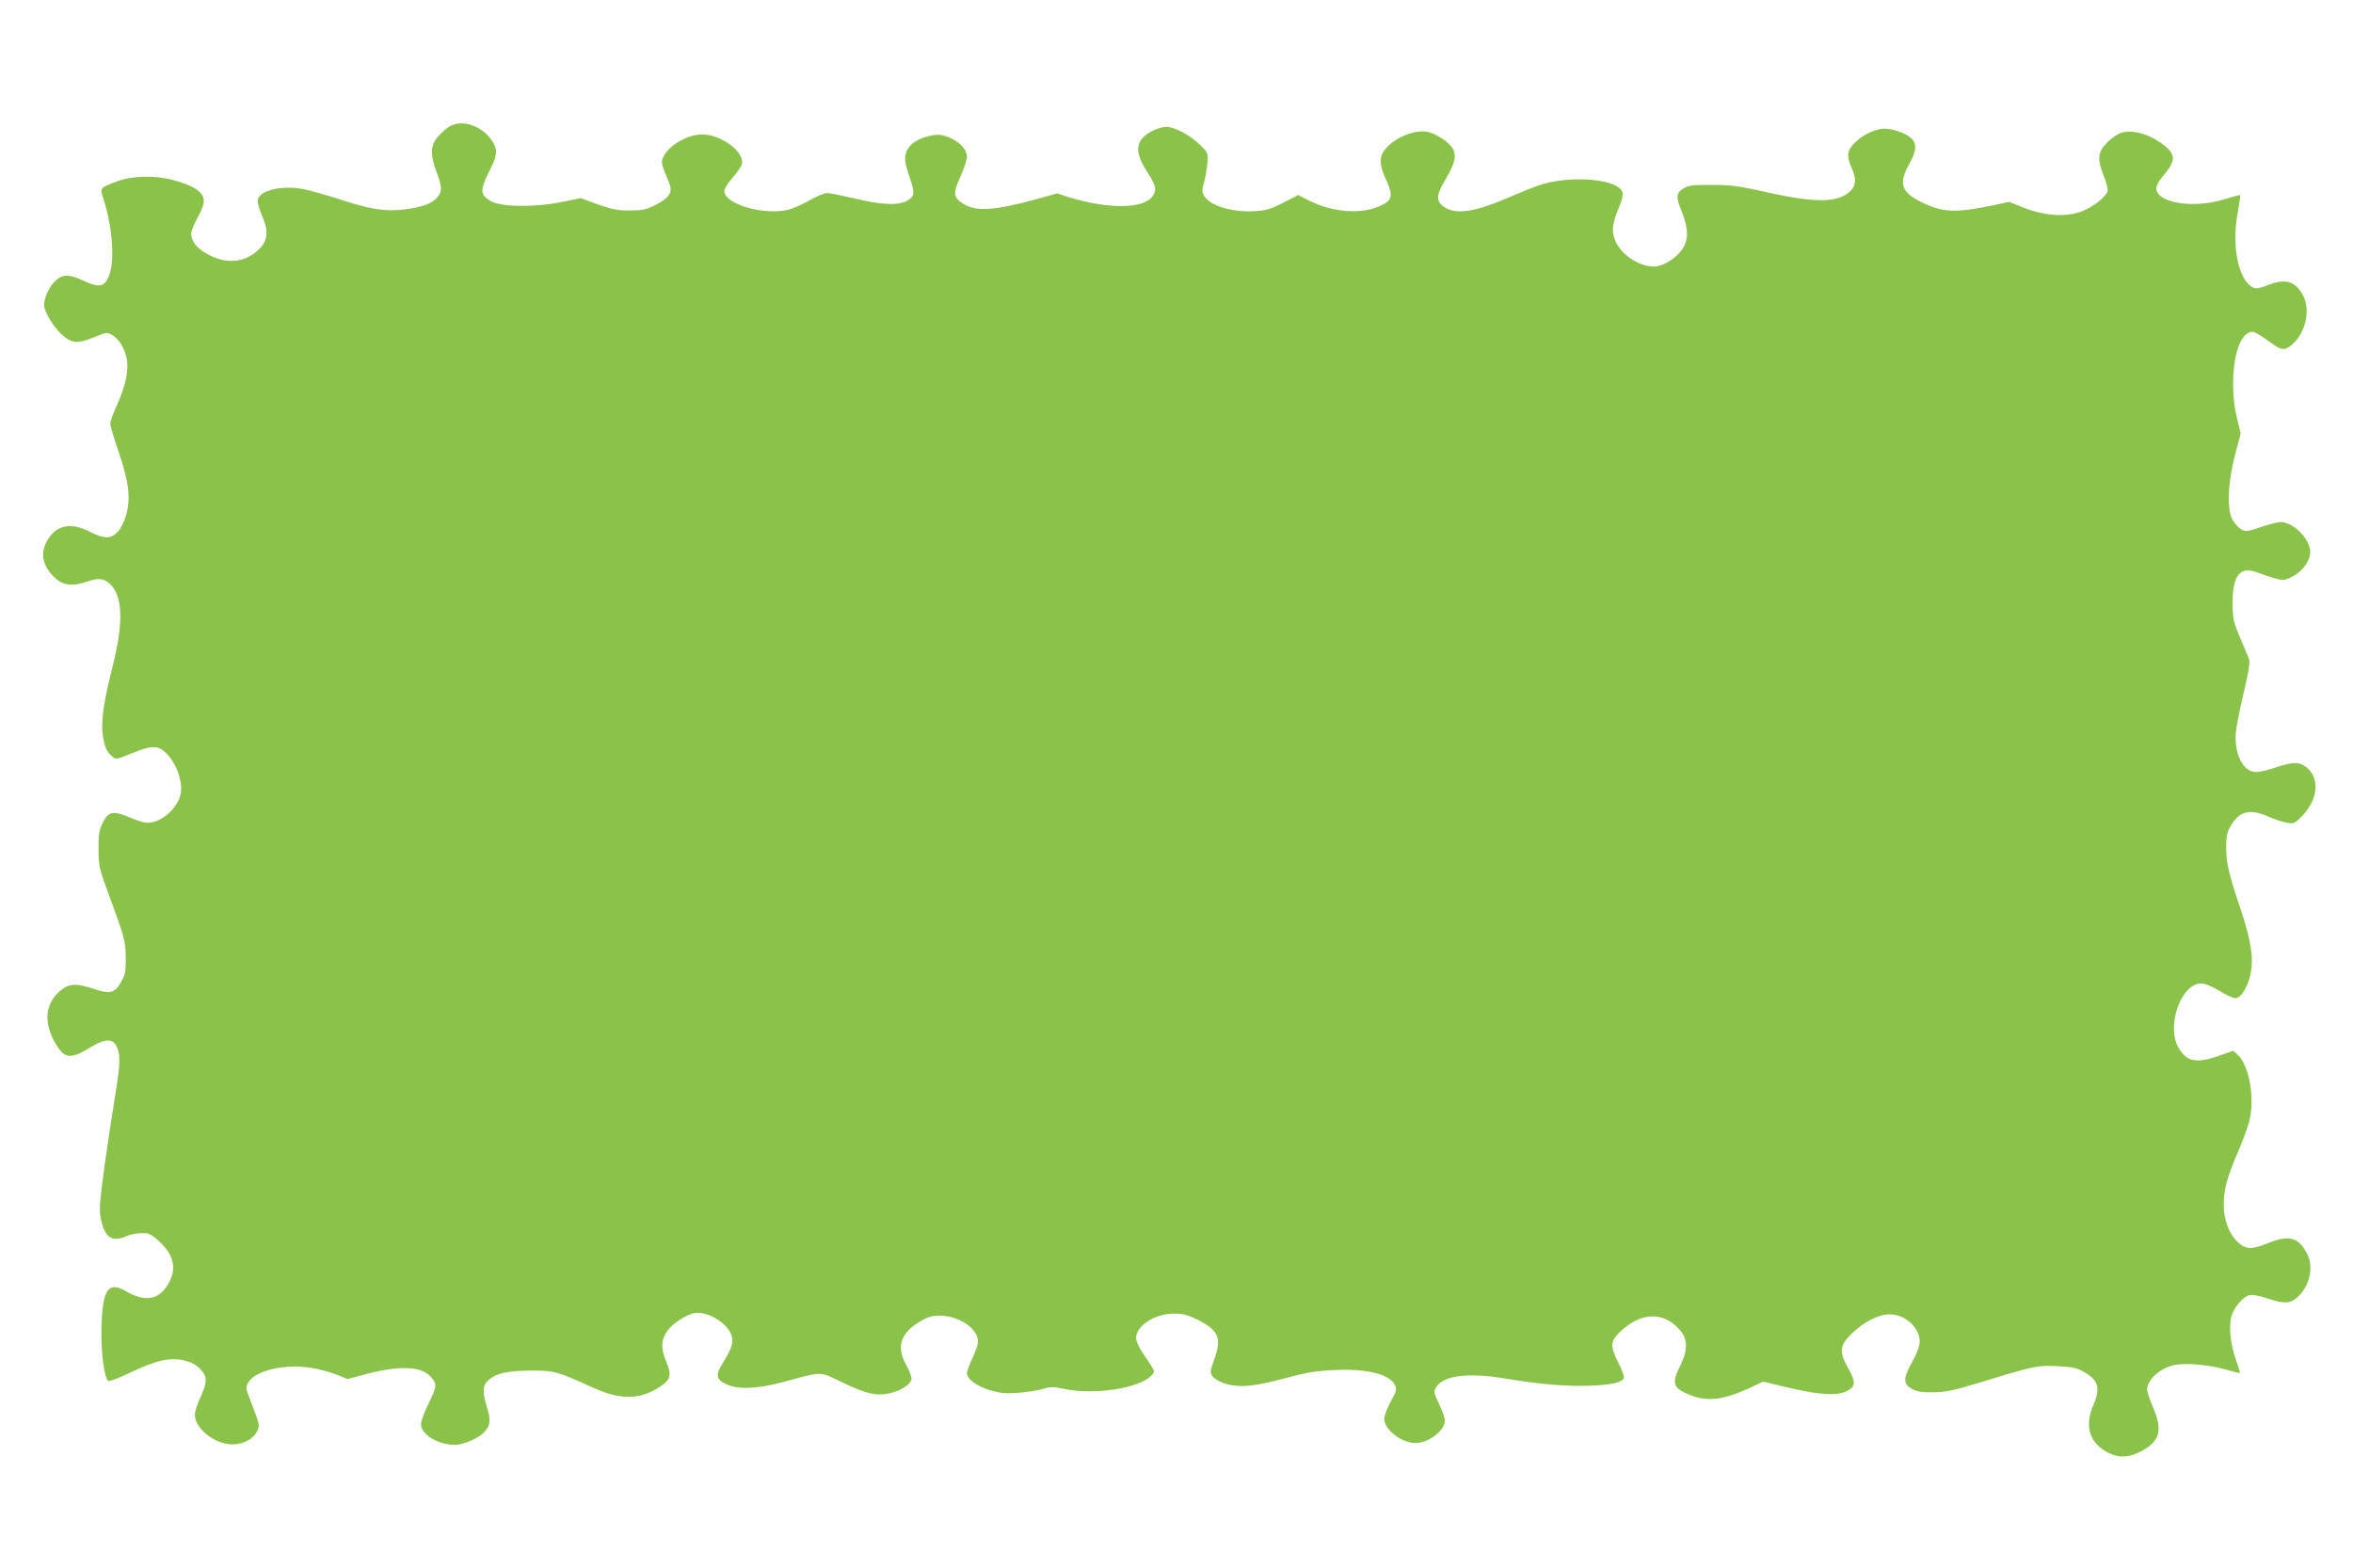
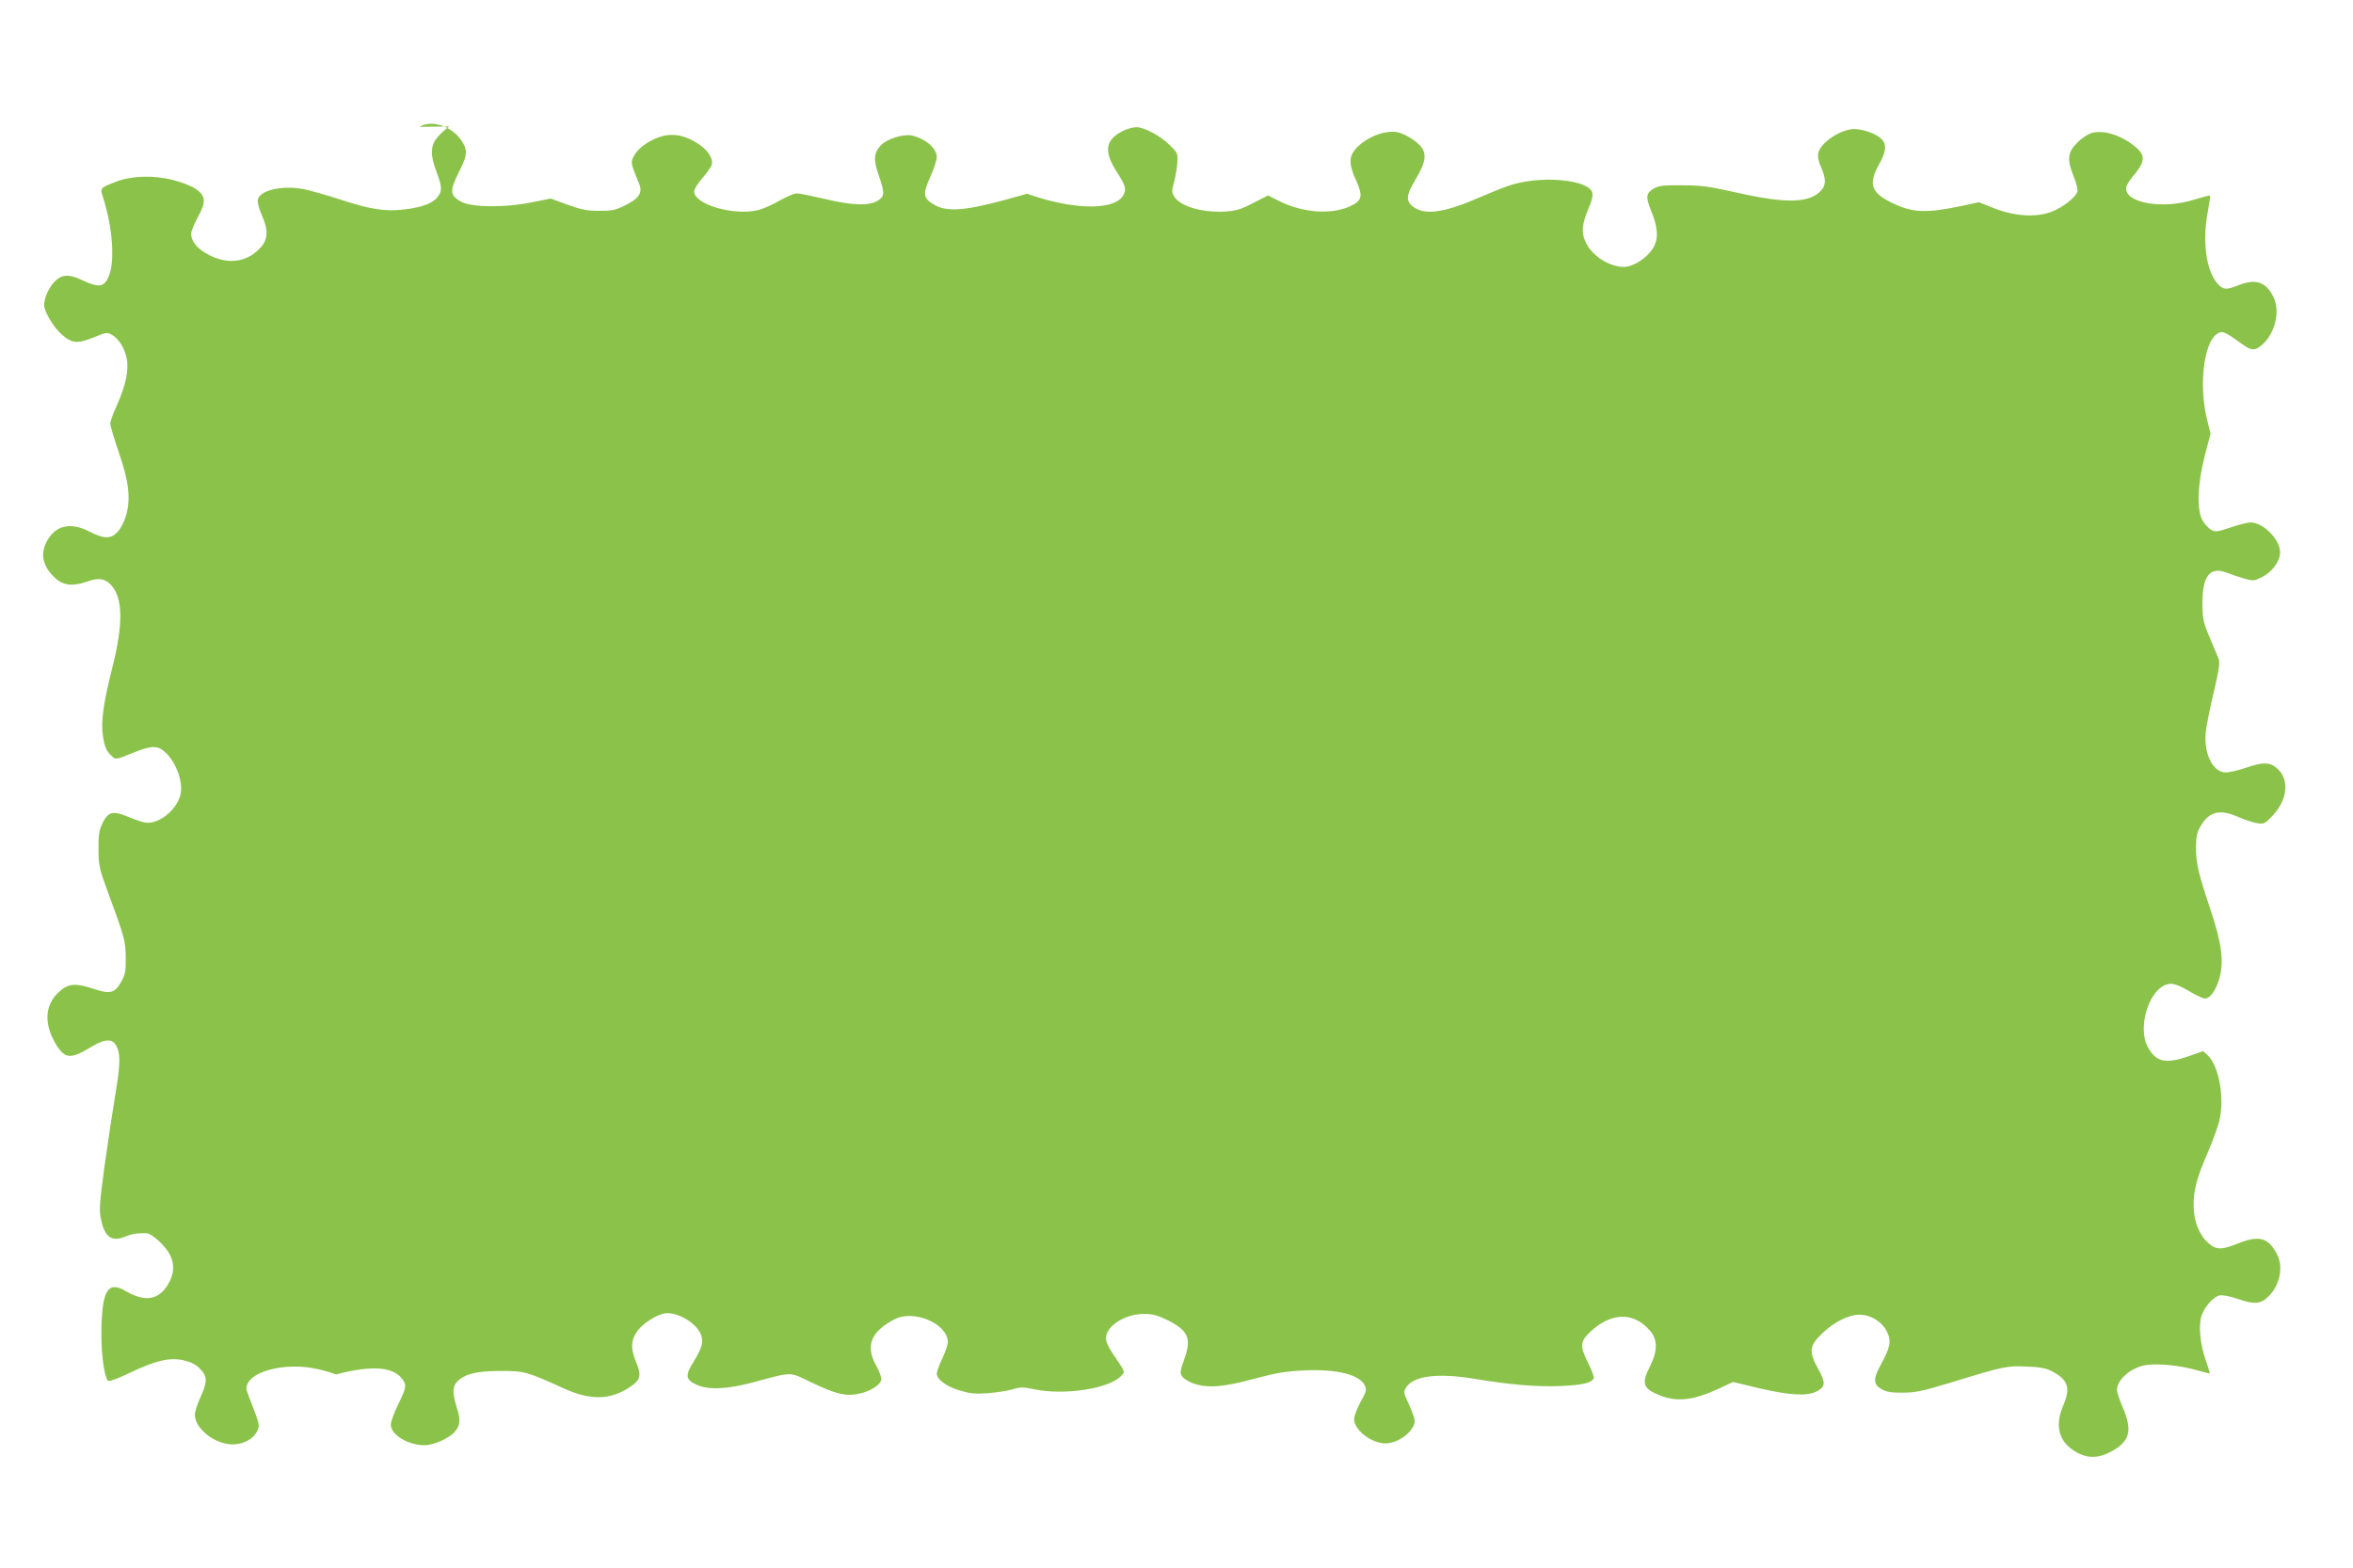
<svg xmlns="http://www.w3.org/2000/svg" version="1.0" width="1280pt" height="853pt" viewBox="0 0 1280 853" preserveAspectRatio="xMidYMid meet">
  <g transform="translate(0,853) scale(0.1,-0.1)" fill="#8bc34a" stroke="none">
-     <path d="M2445 7842 c-17 -10 -45 -35 -63 -56 -41 -46 -43 -98 -7 -192 30 -80 31 -104 5 -136 -26 -34 -82 -55 -177 -67 -106 -13 -186 -1 -353 54 -74 24 -163 49 -198 56 -120 23 -243 -7 -250 -60 -2 -13 8 -49 22 -81 36 -79 34 -130 -4 -174 -72 -81 -174 -98 -279 -45 -66 33 -101 74 -101 118 0 13 16 53 36 89 46 84 44 116 -11 154 -23 16 -77 37 -125 49 -104 27 -226 23 -310 -10 -88 -34 -87 -32 -67 -93 51 -162 63 -348 27 -425 -25 -56 -53 -59 -143 -17 -75 35 -112 32 -153 -11 -30 -33 -54 -87 -54 -125 0 -34 50 -118 93 -157 57 -52 88 -55 183 -16 60 25 68 26 92 12 37 -20 69 -71 81 -128 13 -62 -5 -149 -53 -255 -20 -43 -36 -88 -36 -101 0 -12 21 -82 46 -155 55 -159 66 -253 40 -343 -9 -32 -29 -72 -45 -89 -37 -41 -74 -41 -156 1 -106 54 -189 32 -235 -63 -32 -68 -14 -134 55 -195 41 -36 94 -41 165 -16 64 23 97 19 130 -13 69 -69 72 -210 12 -450 -50 -197 -64 -300 -52 -376 10 -63 19 -83 49 -110 21 -19 22 -19 113 18 104 43 139 42 183 -2 58 -58 93 -164 76 -228 -23 -86 -125 -163 -195 -148 -17 3 -59 18 -92 32 -81 33 -105 26 -136 -35 -19 -41 -23 -63 -22 -143 0 -88 4 -105 48 -225 95 -257 99 -274 100 -365 1 -73 -3 -91 -24 -130 -34 -61 -61 -69 -142 -42 -108 36 -146 33 -197 -14 -79 -71 -84 -177 -13 -291 46 -73 79 -75 187 -9 83 50 123 48 144 -7 17 -43 13 -104 -13 -260 -13 -78 -39 -248 -57 -377 -28 -208 -30 -242 -20 -292 21 -100 59 -126 136 -94 33 14 67 19 113 17 29 -1 105 -72 127 -118 26 -53 22 -104 -10 -158 -51 -88 -126 -100 -232 -38 -94 55 -126 7 -131 -197 -4 -131 14 -270 36 -292 5 -5 56 14 114 42 144 69 221 87 296 70 40 -9 66 -22 89 -45 42 -42 42 -73 3 -157 -16 -34 -30 -77 -30 -94 0 -72 99 -154 193 -161 63 -5 124 26 146 72 15 32 16 30 -45 188 -17 43 -18 50 -4 75 36 65 191 103 335 82 44 -6 108 -23 143 -37 l63 -25 101 27 c190 50 307 43 358 -22 27 -35 26 -47 -20 -141 -22 -44 -40 -94 -40 -110 0 -55 93 -112 184 -112 48 0 132 37 162 71 32 36 35 65 13 133 -25 82 -24 117 4 144 43 41 103 55 232 56 132 0 140 -2 344 -94 147 -67 253 -65 361 6 59 39 65 63 34 137 -31 74 -28 121 10 172 29 37 93 79 139 91 65 15 175 -45 203 -112 17 -40 8 -74 -41 -153 -45 -72 -41 -95 18 -122 65 -29 163 -25 304 12 225 60 197 60 320 1 134 -64 187 -77 259 -62 63 13 118 48 122 77 2 12 -11 46 -27 75 -61 108 -30 186 99 253 106 55 290 -24 290 -125 0 -14 -14 -54 -30 -88 -17 -35 -30 -72 -30 -82 0 -32 51 -70 124 -92 57 -17 84 -20 155 -15 47 4 107 13 133 21 42 13 56 13 115 1 166 -36 414 3 477 73 21 24 25 14 -51 127 -18 27 -33 61 -33 76 0 67 103 133 206 133 50 0 75 -7 128 -33 113 -56 133 -99 93 -211 -24 -66 -25 -76 -12 -96 8 -12 35 -29 61 -38 79 -27 162 -20 329 25 123 33 172 41 275 46 178 8 301 -23 329 -83 10 -23 7 -34 -24 -89 -19 -35 -35 -77 -35 -93 0 -59 94 -132 170 -132 73 0 160 68 160 124 0 11 -14 50 -31 87 -31 66 -31 69 -15 95 41 61 171 78 366 46 198 -33 340 -45 473 -40 119 5 171 17 181 43 2 7 -11 43 -30 81 -46 92 -45 117 9 169 113 108 237 112 325 10 44 -49 44 -111 2 -195 -49 -97 -39 -123 59 -161 93 -35 179 -24 320 41 l72 34 147 -35 c164 -38 257 -43 309 -16 48 25 49 47 9 120 -53 94 -50 127 17 192 66 64 146 105 206 105 62 0 123 -38 150 -93 25 -51 18 -85 -36 -183 -41 -76 -39 -105 10 -131 23 -13 54 -18 112 -17 68 0 107 8 265 56 283 87 302 91 410 86 73 -3 105 -9 137 -26 87 -46 102 -90 61 -185 -48 -111 -25 -199 68 -253 63 -37 123 -36 192 1 103 56 118 114 63 242 -17 40 -31 82 -31 93 0 57 78 124 158 136 64 10 185 -2 269 -26 40 -11 75 -20 77 -20 3 0 -7 33 -21 73 -31 86 -40 189 -23 241 16 49 64 103 98 111 17 3 55 -4 102 -20 90 -31 124 -27 168 18 59 61 78 158 43 225 -47 92 -98 106 -214 59 -87 -35 -118 -35 -160 3 -50 44 -80 120 -80 205 -1 82 18 152 79 292 24 57 52 131 60 165 31 120 0 301 -62 359 l-25 23 -77 -27 c-125 -44 -178 -33 -222 45 -67 117 15 348 124 348 20 0 58 -15 99 -40 36 -22 75 -40 86 -40 27 0 59 43 78 109 26 90 13 191 -46 368 -68 202 -81 259 -81 344 0 58 5 82 23 113 48 85 106 99 211 52 32 -14 77 -29 98 -32 36 -6 42 -4 83 39 85 89 95 201 24 261 -39 33 -75 33 -169 1 -40 -14 -89 -25 -108 -25 -70 0 -120 100 -109 219 3 31 22 127 43 215 30 128 35 164 27 185 -6 14 -28 67 -49 116 -35 83 -38 98 -39 185 0 151 41 202 134 166 25 -10 68 -24 95 -32 46 -13 53 -12 92 7 52 25 95 78 101 127 9 69 -87 172 -160 172 -15 0 -64 -12 -108 -27 -74 -25 -83 -26 -107 -13 -14 9 -35 31 -46 50 -33 55 -28 201 12 354 l31 118 -21 87 c-42 178 -16 403 53 454 30 22 41 18 133 -48 57 -42 75 -43 114 -10 73 62 102 186 62 264 -41 81 -96 98 -190 61 -67 -26 -81 -25 -112 8 -62 67 -85 232 -54 391 8 47 14 86 12 89 -2 2 -41 -8 -86 -22 -167 -53 -370 -20 -370 60 0 13 13 38 28 56 75 87 80 120 27 167 -75 65 -174 98 -241 80 -23 -7 -57 -29 -81 -54 -52 -52 -56 -90 -18 -184 14 -34 23 -71 20 -81 -10 -32 -80 -87 -141 -110 -85 -32 -199 -25 -312 19 l-83 33 -97 -21 c-195 -40 -264 -37 -379 19 -111 55 -126 101 -68 206 41 73 44 112 12 142 -29 27 -99 52 -146 52 -75 -1 -183 -73 -196 -131 -4 -18 1 -45 15 -76 28 -63 28 -98 0 -128 -64 -68 -187 -71 -448 -13 -160 36 -204 42 -307 42 -96 1 -126 -2 -152 -16 -45 -25 -48 -47 -18 -120 38 -92 42 -153 13 -203 -33 -56 -108 -105 -162 -105 -81 1 -175 63 -208 138 -23 52 -18 97 19 184 16 35 23 66 19 81 -18 74 -288 97 -457 38 -30 -10 -101 -39 -159 -64 -191 -83 -295 -97 -358 -50 -41 30 -39 63 8 141 51 87 62 123 48 163 -11 33 -73 80 -131 99 -67 21 -183 -22 -241 -91 -35 -41 -34 -86 6 -171 38 -84 32 -109 -38 -140 -103 -45 -256 -33 -383 31 l-59 30 -82 -42 c-70 -36 -92 -42 -158 -46 -125 -6 -244 31 -273 86 -11 20 -10 32 1 71 7 26 16 73 18 104 4 56 3 58 -40 100 -51 51 -139 98 -182 98 -44 -1 -109 -32 -135 -66 -32 -40 -24 -94 23 -169 53 -82 59 -101 41 -134 -40 -78 -237 -83 -466 -12 l-58 19 -122 -34 c-223 -60 -318 -66 -388 -23 -55 34 -58 56 -17 147 20 44 36 93 36 109 0 49 -61 101 -137 118 -46 9 -132 -18 -166 -52 -40 -43 -43 -78 -13 -164 34 -99 33 -115 -6 -139 -48 -29 -138 -26 -288 10 -69 16 -137 30 -151 30 -15 0 -57 -18 -94 -39 -37 -22 -90 -45 -117 -52 -134 -32 -348 31 -348 102 0 12 20 44 45 72 25 29 48 62 51 74 9 35 -26 85 -85 120 -92 55 -170 55 -263 0 -33 -20 -60 -46 -73 -69 -22 -41 -22 -38 26 -156 20 -48 -1 -80 -76 -117 -52 -26 -71 -30 -140 -30 -66 0 -97 6 -173 33 l-92 34 -111 -22 c-145 -29 -325 -26 -379 6 -58 33 -60 59 -12 155 45 89 50 115 28 157 -48 92 -168 138 -241 94z" />
+     <path d="M2445 7842 c-17 -10 -45 -35 -63 -56 -41 -46 -43 -98 -7 -192 30 -80 31 -104 5 -136 -26 -34 -82 -55 -177 -67 -106 -13 -186 -1 -353 54 -74 24 -163 49 -198 56 -120 23 -243 -7 -250 -60 -2 -13 8 -49 22 -81 36 -79 34 -130 -4 -174 -72 -81 -174 -98 -279 -45 -66 33 -101 74 -101 118 0 13 16 53 36 89 46 84 44 116 -11 154 -23 16 -77 37 -125 49 -104 27 -226 23 -310 -10 -88 -34 -87 -32 -67 -93 51 -162 63 -348 27 -425 -25 -56 -53 -59 -143 -17 -75 35 -112 32 -153 -11 -30 -33 -54 -87 -54 -125 0 -34 50 -118 93 -157 57 -52 88 -55 183 -16 60 25 68 26 92 12 37 -20 69 -71 81 -128 13 -62 -5 -149 -53 -255 -20 -43 -36 -88 -36 -101 0 -12 21 -82 46 -155 55 -159 66 -253 40 -343 -9 -32 -29 -72 -45 -89 -37 -41 -74 -41 -156 1 -106 54 -189 32 -235 -63 -32 -68 -14 -134 55 -195 41 -36 94 -41 165 -16 64 23 97 19 130 -13 69 -69 72 -210 12 -450 -50 -197 -64 -300 -52 -376 10 -63 19 -83 49 -110 21 -19 22 -19 113 18 104 43 139 42 183 -2 58 -58 93 -164 76 -228 -23 -86 -125 -163 -195 -148 -17 3 -59 18 -92 32 -81 33 -105 26 -136 -35 -19 -41 -23 -63 -22 -143 0 -88 4 -105 48 -225 95 -257 99 -274 100 -365 1 -73 -3 -91 -24 -130 -34 -61 -61 -69 -142 -42 -108 36 -146 33 -197 -14 -79 -71 -84 -177 -13 -291 46 -73 79 -75 187 -9 83 50 123 48 144 -7 17 -43 13 -104 -13 -260 -13 -78 -39 -248 -57 -377 -28 -208 -30 -242 -20 -292 21 -100 59 -126 136 -94 33 14 67 19 113 17 29 -1 105 -72 127 -118 26 -53 22 -104 -10 -158 -51 -88 -126 -100 -232 -38 -94 55 -126 7 -131 -197 -4 -131 14 -270 36 -292 5 -5 56 14 114 42 144 69 221 87 296 70 40 -9 66 -22 89 -45 42 -42 42 -73 3 -157 -16 -34 -30 -77 -30 -94 0 -72 99 -154 193 -161 63 -5 124 26 146 72 15 32 16 30 -45 188 -17 43 -18 50 -4 75 36 65 191 103 335 82 44 -6 108 -23 143 -37 c190 50 307 43 358 -22 27 -35 26 -47 -20 -141 -22 -44 -40 -94 -40 -110 0 -55 93 -112 184 -112 48 0 132 37 162 71 32 36 35 65 13 133 -25 82 -24 117 4 144 43 41 103 55 232 56 132 0 140 -2 344 -94 147 -67 253 -65 361 6 59 39 65 63 34 137 -31 74 -28 121 10 172 29 37 93 79 139 91 65 15 175 -45 203 -112 17 -40 8 -74 -41 -153 -45 -72 -41 -95 18 -122 65 -29 163 -25 304 12 225 60 197 60 320 1 134 -64 187 -77 259 -62 63 13 118 48 122 77 2 12 -11 46 -27 75 -61 108 -30 186 99 253 106 55 290 -24 290 -125 0 -14 -14 -54 -30 -88 -17 -35 -30 -72 -30 -82 0 -32 51 -70 124 -92 57 -17 84 -20 155 -15 47 4 107 13 133 21 42 13 56 13 115 1 166 -36 414 3 477 73 21 24 25 14 -51 127 -18 27 -33 61 -33 76 0 67 103 133 206 133 50 0 75 -7 128 -33 113 -56 133 -99 93 -211 -24 -66 -25 -76 -12 -96 8 -12 35 -29 61 -38 79 -27 162 -20 329 25 123 33 172 41 275 46 178 8 301 -23 329 -83 10 -23 7 -34 -24 -89 -19 -35 -35 -77 -35 -93 0 -59 94 -132 170 -132 73 0 160 68 160 124 0 11 -14 50 -31 87 -31 66 -31 69 -15 95 41 61 171 78 366 46 198 -33 340 -45 473 -40 119 5 171 17 181 43 2 7 -11 43 -30 81 -46 92 -45 117 9 169 113 108 237 112 325 10 44 -49 44 -111 2 -195 -49 -97 -39 -123 59 -161 93 -35 179 -24 320 41 l72 34 147 -35 c164 -38 257 -43 309 -16 48 25 49 47 9 120 -53 94 -50 127 17 192 66 64 146 105 206 105 62 0 123 -38 150 -93 25 -51 18 -85 -36 -183 -41 -76 -39 -105 10 -131 23 -13 54 -18 112 -17 68 0 107 8 265 56 283 87 302 91 410 86 73 -3 105 -9 137 -26 87 -46 102 -90 61 -185 -48 -111 -25 -199 68 -253 63 -37 123 -36 192 1 103 56 118 114 63 242 -17 40 -31 82 -31 93 0 57 78 124 158 136 64 10 185 -2 269 -26 40 -11 75 -20 77 -20 3 0 -7 33 -21 73 -31 86 -40 189 -23 241 16 49 64 103 98 111 17 3 55 -4 102 -20 90 -31 124 -27 168 18 59 61 78 158 43 225 -47 92 -98 106 -214 59 -87 -35 -118 -35 -160 3 -50 44 -80 120 -80 205 -1 82 18 152 79 292 24 57 52 131 60 165 31 120 0 301 -62 359 l-25 23 -77 -27 c-125 -44 -178 -33 -222 45 -67 117 15 348 124 348 20 0 58 -15 99 -40 36 -22 75 -40 86 -40 27 0 59 43 78 109 26 90 13 191 -46 368 -68 202 -81 259 -81 344 0 58 5 82 23 113 48 85 106 99 211 52 32 -14 77 -29 98 -32 36 -6 42 -4 83 39 85 89 95 201 24 261 -39 33 -75 33 -169 1 -40 -14 -89 -25 -108 -25 -70 0 -120 100 -109 219 3 31 22 127 43 215 30 128 35 164 27 185 -6 14 -28 67 -49 116 -35 83 -38 98 -39 185 0 151 41 202 134 166 25 -10 68 -24 95 -32 46 -13 53 -12 92 7 52 25 95 78 101 127 9 69 -87 172 -160 172 -15 0 -64 -12 -108 -27 -74 -25 -83 -26 -107 -13 -14 9 -35 31 -46 50 -33 55 -28 201 12 354 l31 118 -21 87 c-42 178 -16 403 53 454 30 22 41 18 133 -48 57 -42 75 -43 114 -10 73 62 102 186 62 264 -41 81 -96 98 -190 61 -67 -26 -81 -25 -112 8 -62 67 -85 232 -54 391 8 47 14 86 12 89 -2 2 -41 -8 -86 -22 -167 -53 -370 -20 -370 60 0 13 13 38 28 56 75 87 80 120 27 167 -75 65 -174 98 -241 80 -23 -7 -57 -29 -81 -54 -52 -52 -56 -90 -18 -184 14 -34 23 -71 20 -81 -10 -32 -80 -87 -141 -110 -85 -32 -199 -25 -312 19 l-83 33 -97 -21 c-195 -40 -264 -37 -379 19 -111 55 -126 101 -68 206 41 73 44 112 12 142 -29 27 -99 52 -146 52 -75 -1 -183 -73 -196 -131 -4 -18 1 -45 15 -76 28 -63 28 -98 0 -128 -64 -68 -187 -71 -448 -13 -160 36 -204 42 -307 42 -96 1 -126 -2 -152 -16 -45 -25 -48 -47 -18 -120 38 -92 42 -153 13 -203 -33 -56 -108 -105 -162 -105 -81 1 -175 63 -208 138 -23 52 -18 97 19 184 16 35 23 66 19 81 -18 74 -288 97 -457 38 -30 -10 -101 -39 -159 -64 -191 -83 -295 -97 -358 -50 -41 30 -39 63 8 141 51 87 62 123 48 163 -11 33 -73 80 -131 99 -67 21 -183 -22 -241 -91 -35 -41 -34 -86 6 -171 38 -84 32 -109 -38 -140 -103 -45 -256 -33 -383 31 l-59 30 -82 -42 c-70 -36 -92 -42 -158 -46 -125 -6 -244 31 -273 86 -11 20 -10 32 1 71 7 26 16 73 18 104 4 56 3 58 -40 100 -51 51 -139 98 -182 98 -44 -1 -109 -32 -135 -66 -32 -40 -24 -94 23 -169 53 -82 59 -101 41 -134 -40 -78 -237 -83 -466 -12 l-58 19 -122 -34 c-223 -60 -318 -66 -388 -23 -55 34 -58 56 -17 147 20 44 36 93 36 109 0 49 -61 101 -137 118 -46 9 -132 -18 -166 -52 -40 -43 -43 -78 -13 -164 34 -99 33 -115 -6 -139 -48 -29 -138 -26 -288 10 -69 16 -137 30 -151 30 -15 0 -57 -18 -94 -39 -37 -22 -90 -45 -117 -52 -134 -32 -348 31 -348 102 0 12 20 44 45 72 25 29 48 62 51 74 9 35 -26 85 -85 120 -92 55 -170 55 -263 0 -33 -20 -60 -46 -73 -69 -22 -41 -22 -38 26 -156 20 -48 -1 -80 -76 -117 -52 -26 -71 -30 -140 -30 -66 0 -97 6 -173 33 l-92 34 -111 -22 c-145 -29 -325 -26 -379 6 -58 33 -60 59 -12 155 45 89 50 115 28 157 -48 92 -168 138 -241 94z" />
  </g>
</svg>